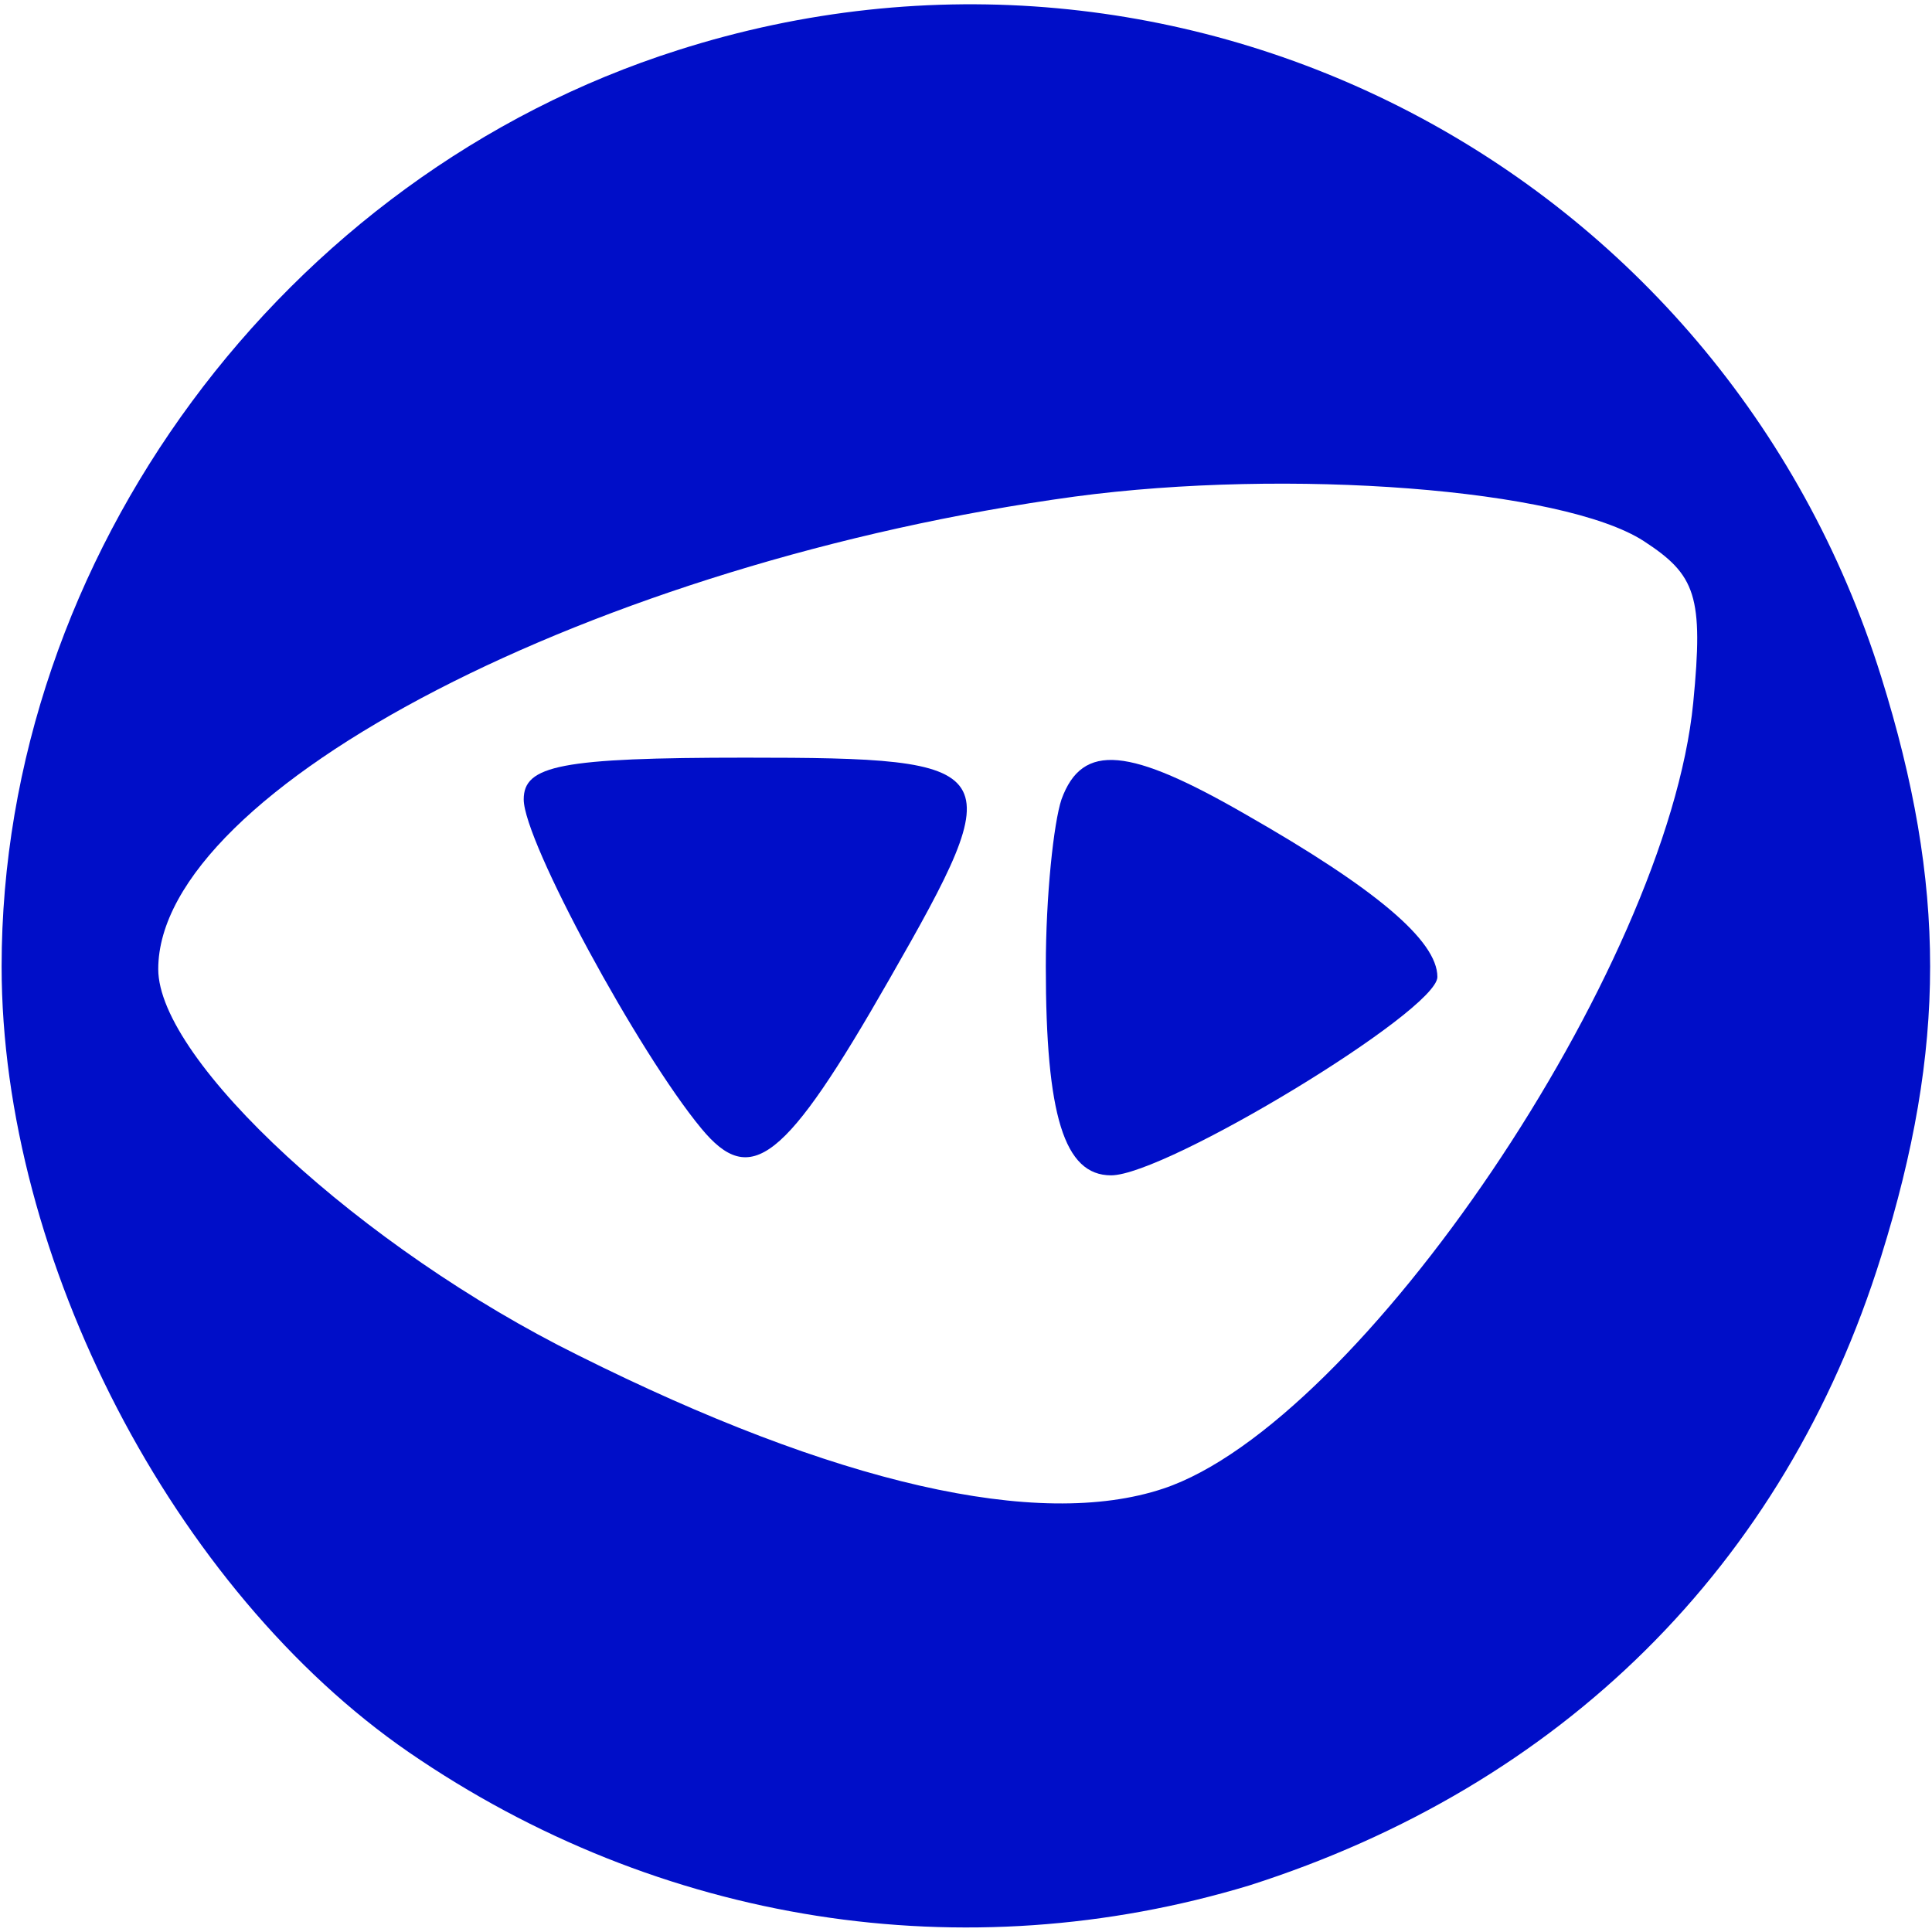
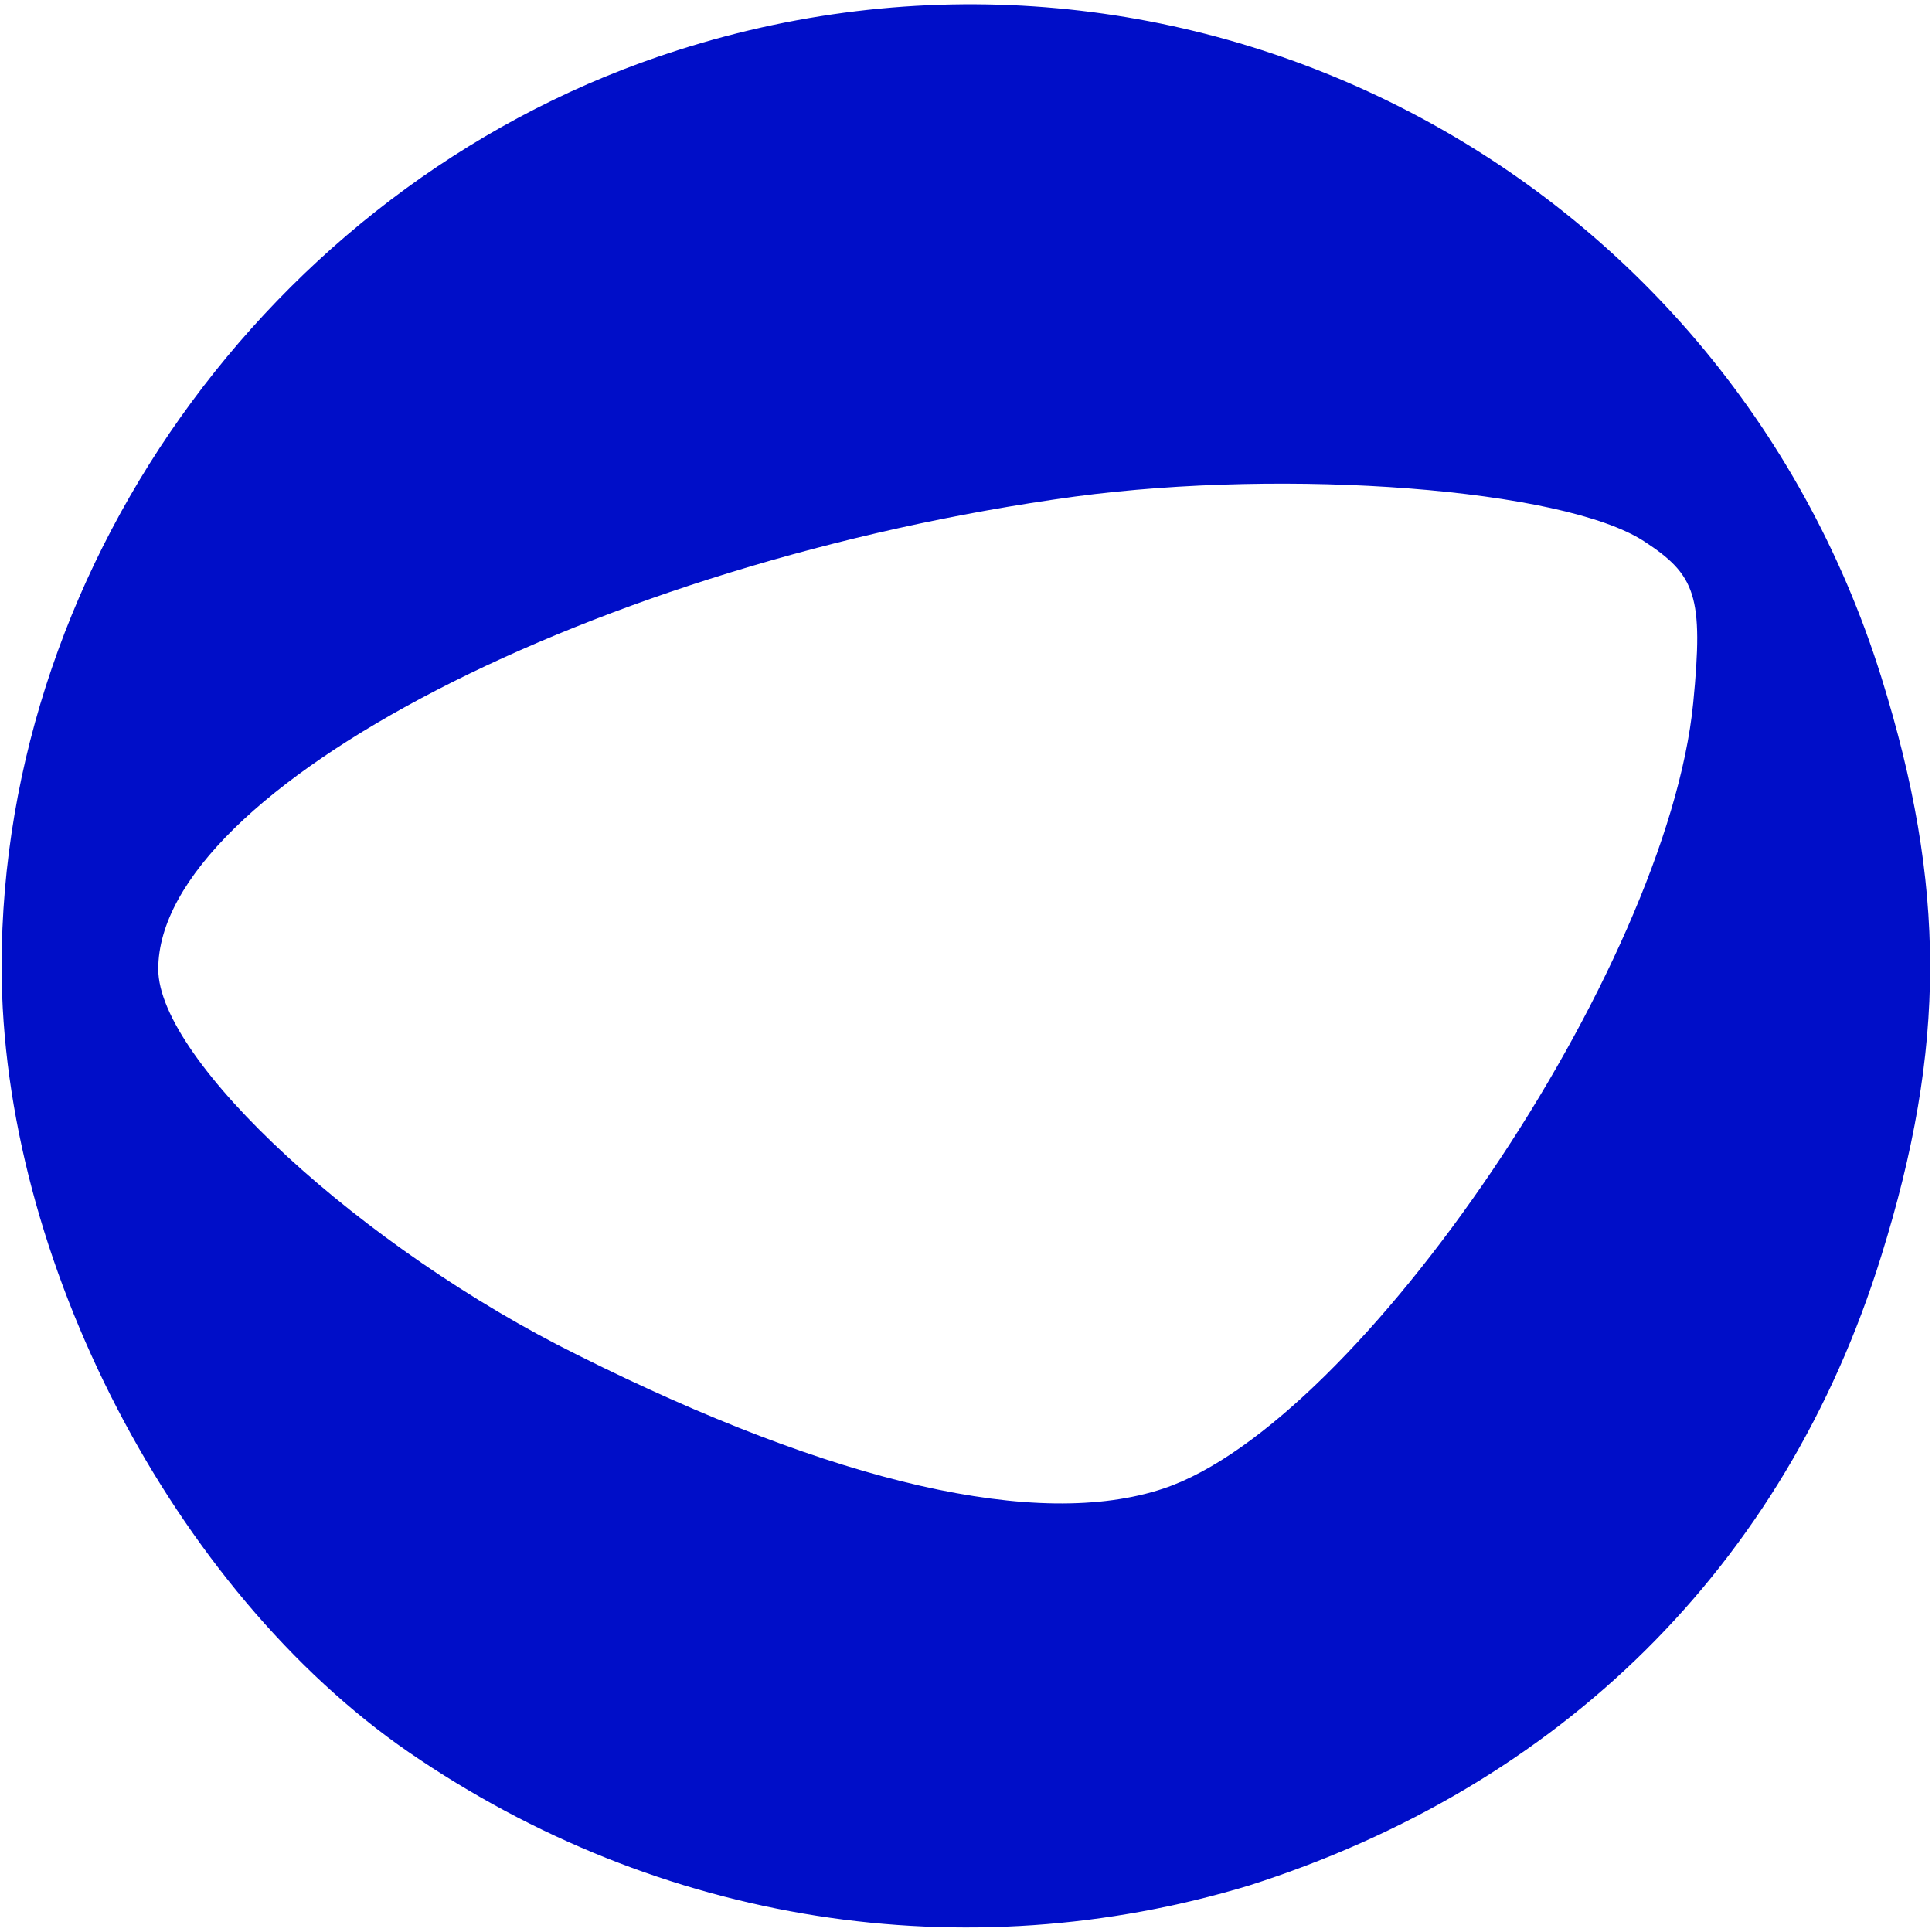
<svg xmlns="http://www.w3.org/2000/svg" version="1.1" width="74pt" height="74pt" viewBox="0,0,255.996,255.996">
  <g fill="#000ec8" fill-rule="nonzero" stroke="none" stroke-width="1" stroke-linecap="butt" stroke-linejoin="miter" stroke-miterlimit="10" stroke-dasharray="" stroke-dashoffset="0" font-family="none" font-weight="none" font-size="none" text-anchor="none" style="mix-blend-mode: normal">
    <g transform="translate(0.214,0.081) scale(3.459,3.459)">
      <g transform="translate(0,74) scale(0.1,-0.1)">
        <path d="M259,721c-151,-48 -259,-194 -259,-351c0,-112 66,-239 156,-301c96,-66 213,-84 322,-51c119,38 205,122 242,241c25,80 25,142 0,222c-61,195 -267,302 -461,240zM629,533c20,-13 23,-21 19,-62c-10,-102 -128,-276 -203,-301c-48,-16 -126,2 -224,51c-83,41 -161,113 -161,148c0,69 168,156 351,181c82,11 187,3 218,-17z" />
-         <path d="M200,434c0,-16 44,-97 68,-126c19,-23 32,-13 72,57c47,82 45,85 -55,85c-71,0 -85,-3 -85,-16z" />
-         <path d="M406,434c-3,-9 -6,-37 -6,-64c0,-57 7,-80 25,-80c21,0 125,63 125,76c0,14 -24,34 -73,62c-45,26 -63,28 -71,6z" />
      </g>
    </g>
  </g>
</svg>